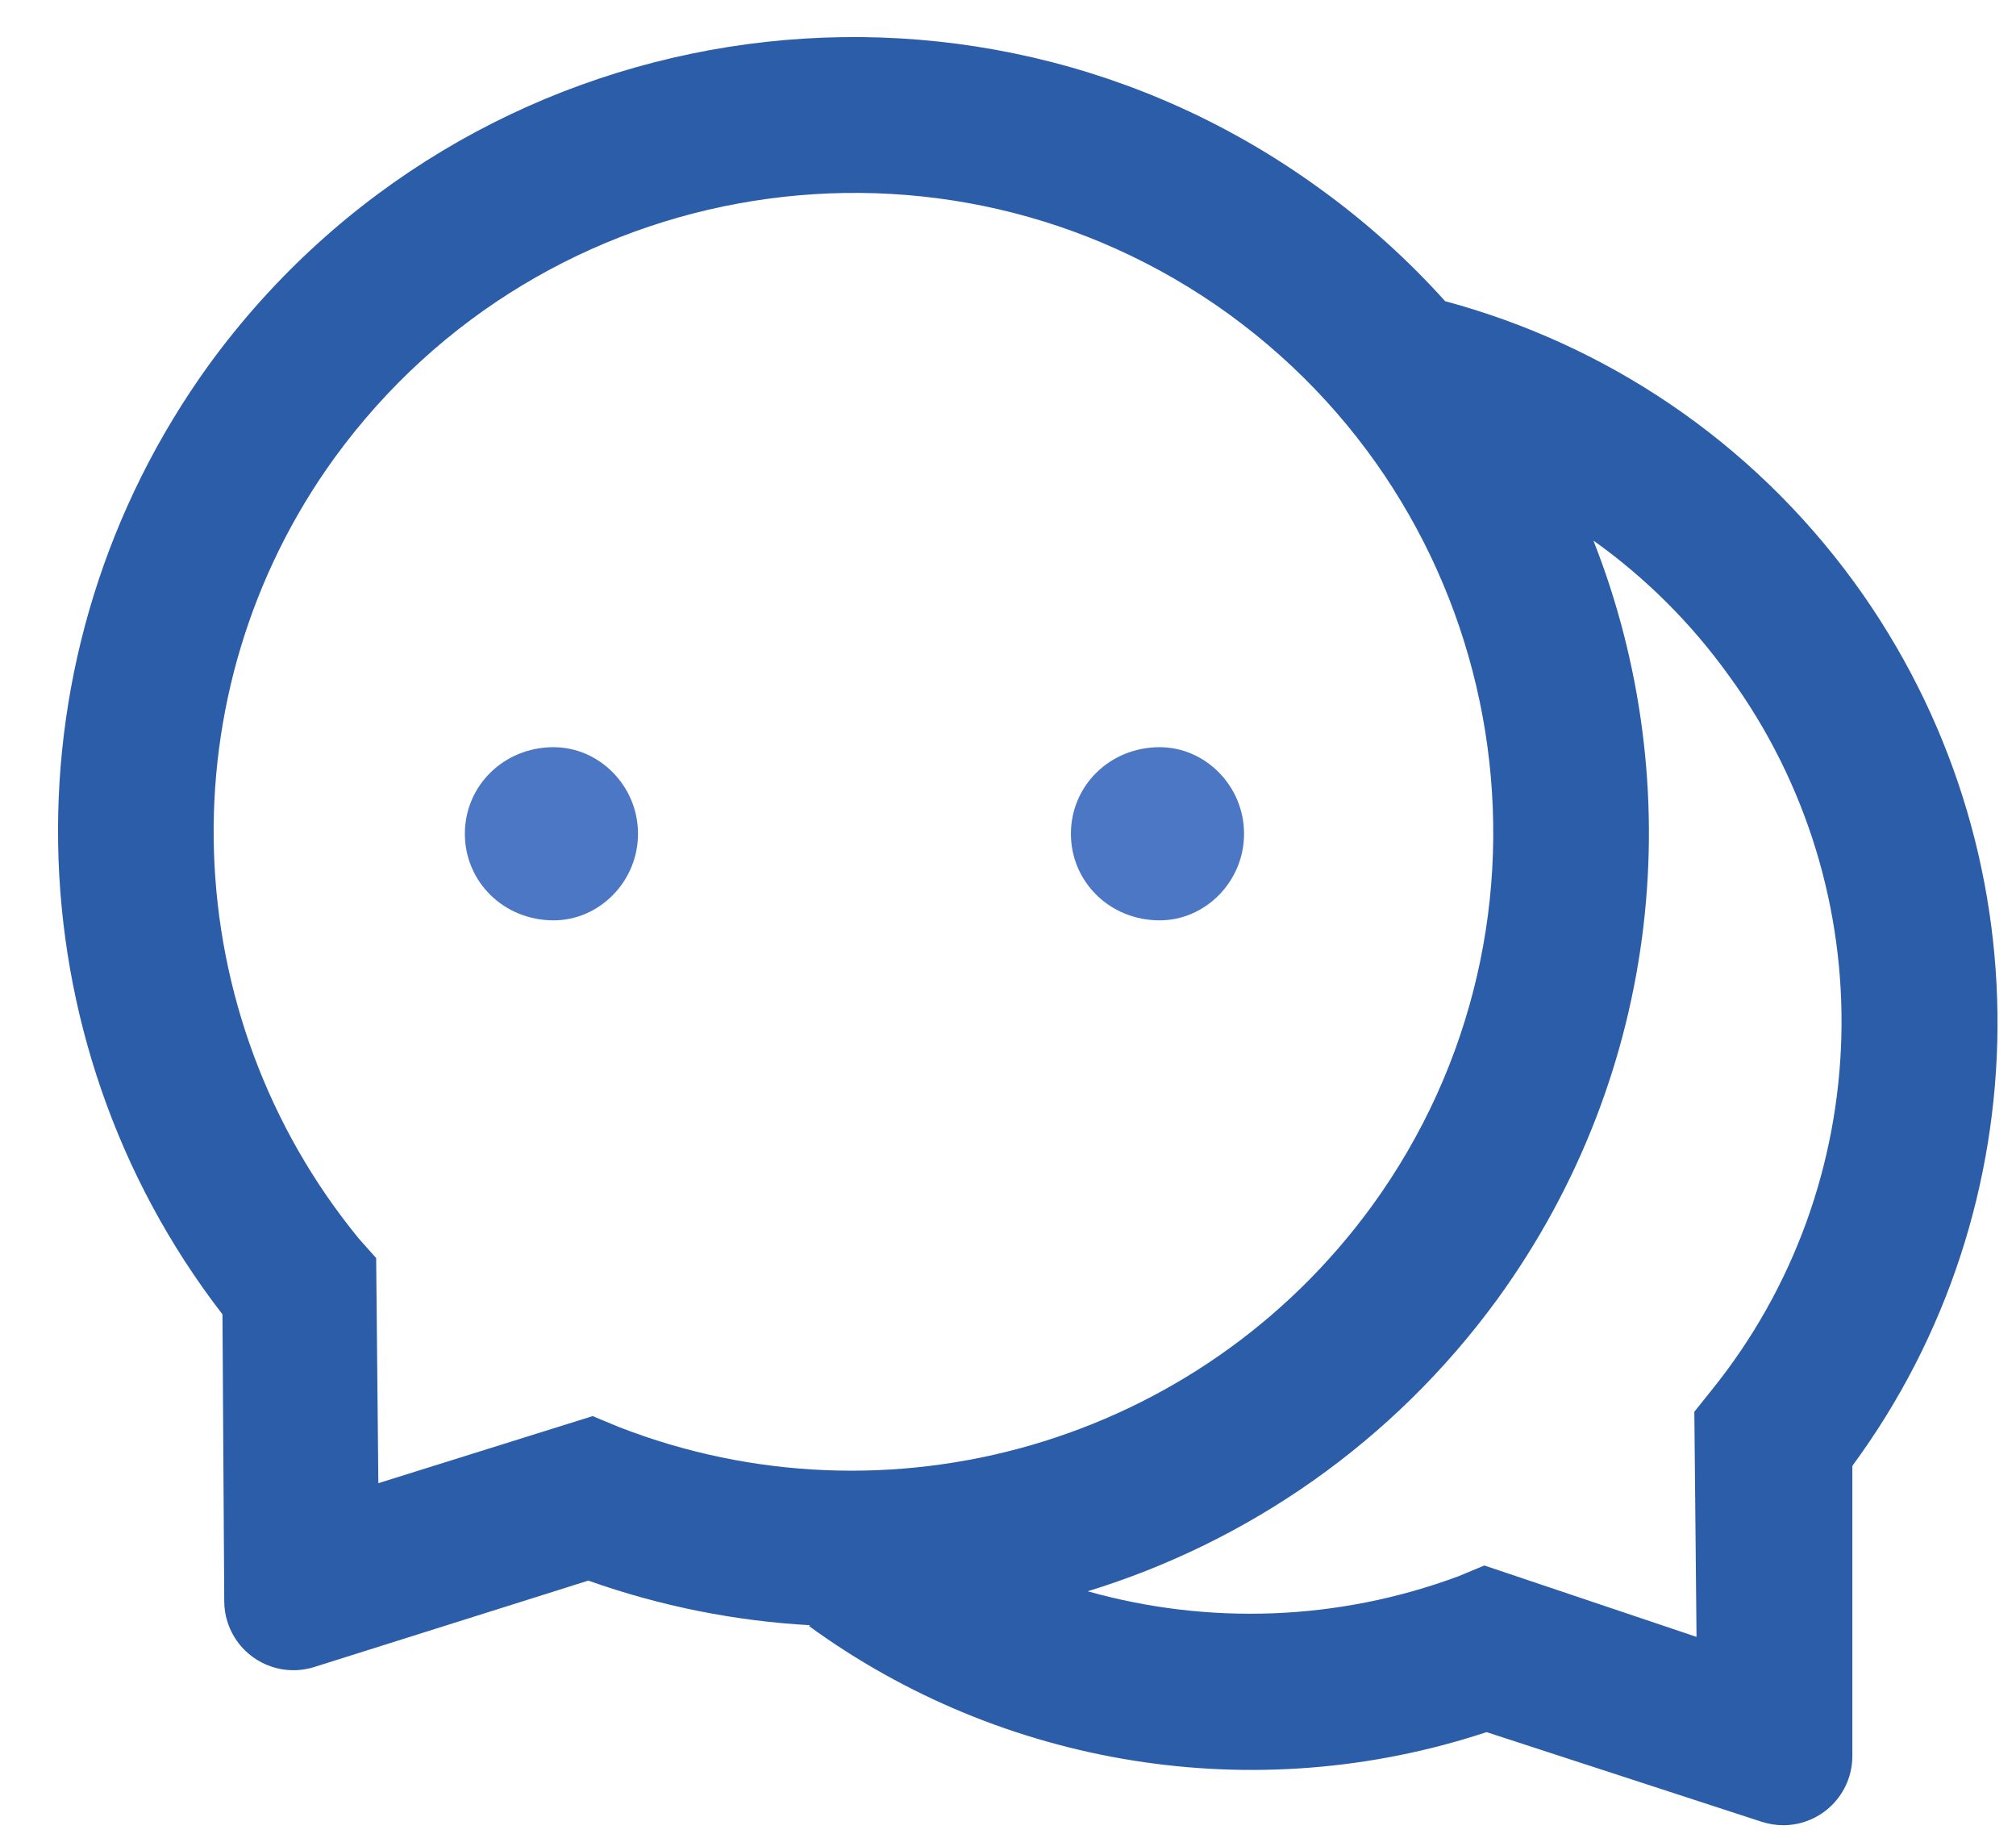
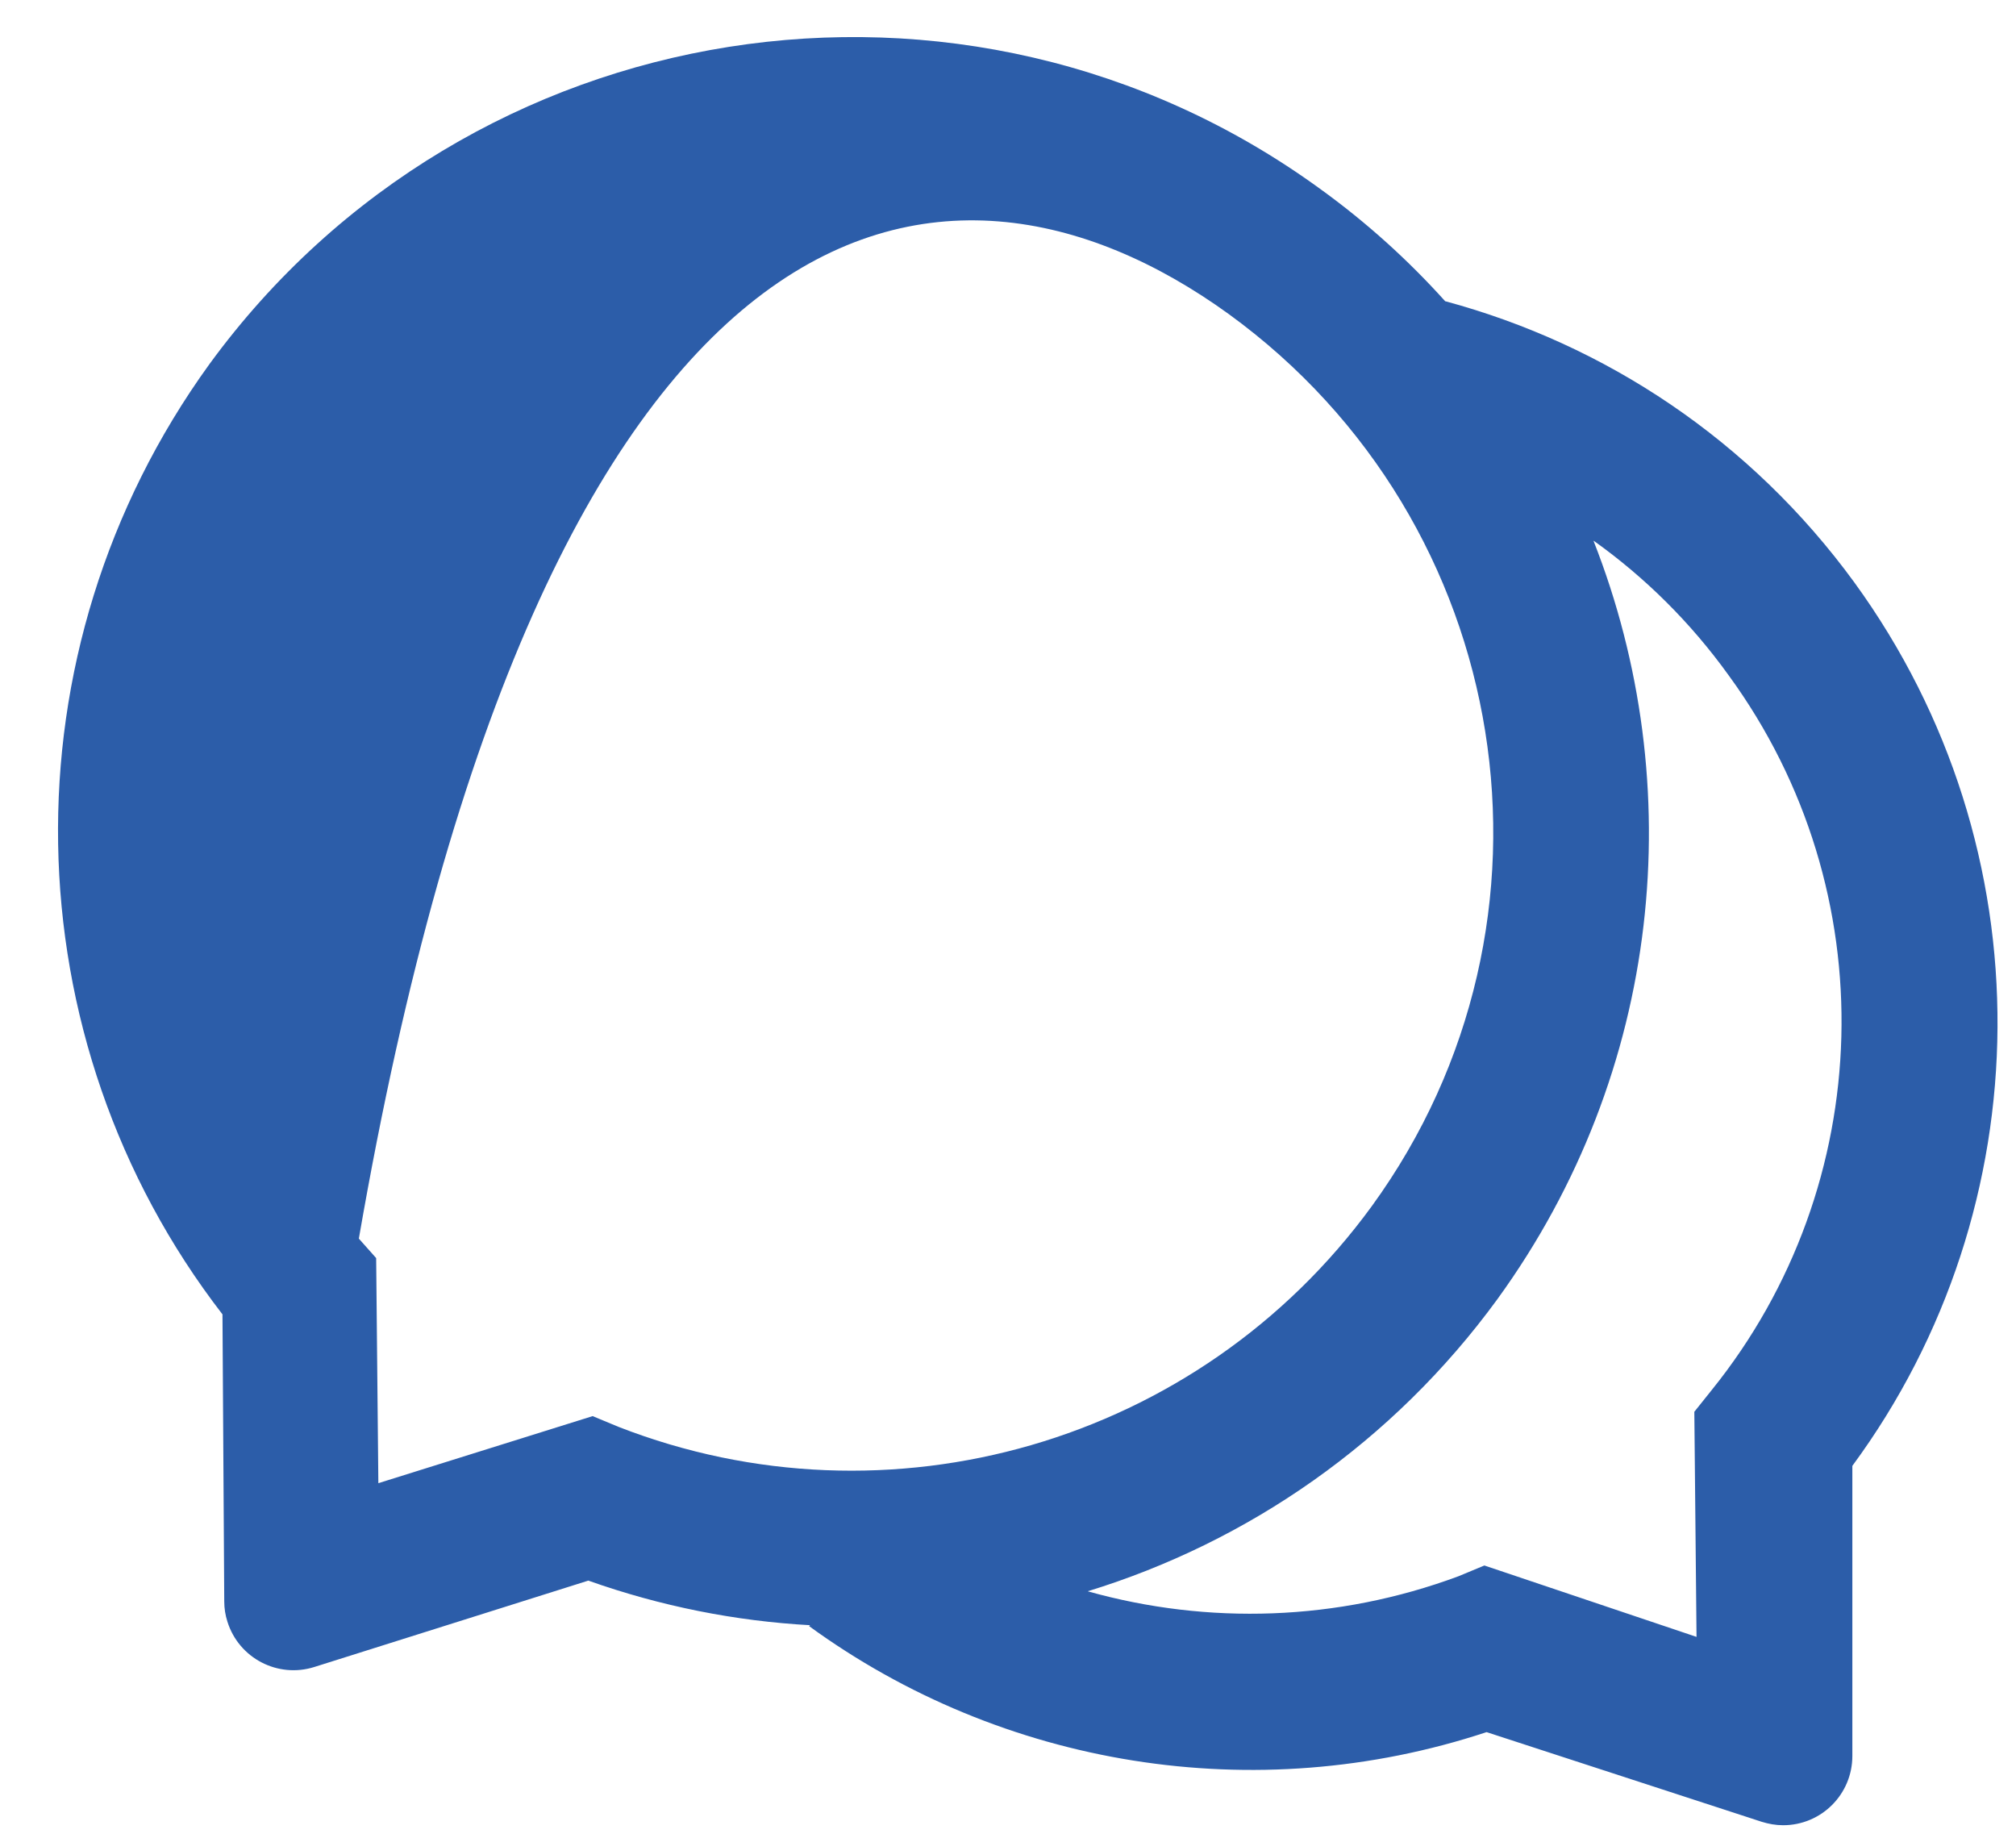
<svg xmlns="http://www.w3.org/2000/svg" width="34" height="31" viewBox="0 0 34 31" fill="none">
  <g clip-path="url(#clip0_165_19)">
-     <path d="M19.558 12.6C18.714 12.6 18.061 13.253 18.061 14.06C18.061 14.867 18.714 15.52 19.558 15.52C20.328 15.52 20.981 14.867 20.981 14.06C20.981 13.253 20.328 12.6 19.558 12.6ZM9.337 12.6C8.493 12.6 7.84 13.253 7.84 14.06C7.84 14.867 8.493 15.52 9.337 15.52C10.107 15.52 10.76 14.867 10.76 14.06C10.76 13.253 10.107 12.6 9.337 12.6Z" fill="#4B77C4" />
-     <path d="M31.277 9.826C29.521 7.416 27.068 5.807 24.377 5.08V5.084C23.753 4.39 23.049 3.751 22.26 3.182C16.284 -1.162 7.896 0.163 3.533 6.139C0.018 10.994 0.168 17.524 3.752 22.164L3.782 27.005C3.782 27.121 3.8 27.238 3.836 27.348C4.03 27.965 4.687 28.304 5.3 28.111L9.922 26.654C11.145 27.088 12.408 27.337 13.663 27.406L13.645 27.421C16.898 29.79 21.161 30.502 25.071 29.209L29.711 30.721C29.827 30.757 29.948 30.779 30.072 30.779C30.718 30.779 31.24 30.257 31.24 29.611V24.719C34.456 20.354 34.54 14.319 31.277 9.826ZM10.433 24.062L9.995 23.88L6.381 25.011L6.344 21.215L6.052 20.887C2.964 17.119 2.759 11.691 5.651 7.708C9.17 2.883 15.916 1.817 20.727 5.299C25.553 8.807 26.622 15.542 23.136 20.339C20.212 24.351 14.977 25.833 10.433 24.062ZM28.867 23.442L28.575 23.807L28.612 27.603L25.034 26.399L24.596 26.581C22.552 27.34 20.373 27.402 18.354 26.837L18.347 26.833C21.044 26.004 23.49 24.325 25.253 21.909C28.042 18.065 28.495 13.235 26.874 9.118L26.896 9.132C27.736 9.734 28.506 10.486 29.159 11.395C31.81 15.031 31.66 19.981 28.867 23.442Z" fill="#2C5DA9" />
+     <path d="M31.277 9.826C29.521 7.416 27.068 5.807 24.377 5.08V5.084C23.753 4.39 23.049 3.751 22.26 3.182C16.284 -1.162 7.896 0.163 3.533 6.139C0.018 10.994 0.168 17.524 3.752 22.164L3.782 27.005C3.782 27.121 3.8 27.238 3.836 27.348C4.03 27.965 4.687 28.304 5.3 28.111L9.922 26.654C11.145 27.088 12.408 27.337 13.663 27.406L13.645 27.421C16.898 29.79 21.161 30.502 25.071 29.209L29.711 30.721C29.827 30.757 29.948 30.779 30.072 30.779C30.718 30.779 31.24 30.257 31.24 29.611V24.719C34.456 20.354 34.54 14.319 31.277 9.826ZM10.433 24.062L9.995 23.88L6.381 25.011L6.344 21.215L6.052 20.887C9.17 2.883 15.916 1.817 20.727 5.299C25.553 8.807 26.622 15.542 23.136 20.339C20.212 24.351 14.977 25.833 10.433 24.062ZM28.867 23.442L28.575 23.807L28.612 27.603L25.034 26.399L24.596 26.581C22.552 27.34 20.373 27.402 18.354 26.837L18.347 26.833C21.044 26.004 23.49 24.325 25.253 21.909C28.042 18.065 28.495 13.235 26.874 9.118L26.896 9.132C27.736 9.734 28.506 10.486 29.159 11.395C31.81 15.031 31.66 19.981 28.867 23.442Z" fill="#2C5DA9" />
  </g>
  <defs>
    <clipPath id="clip0_165_19">
      <rect width="34" height="31" fill="white" />
    </clipPath>
  </defs>
</svg>